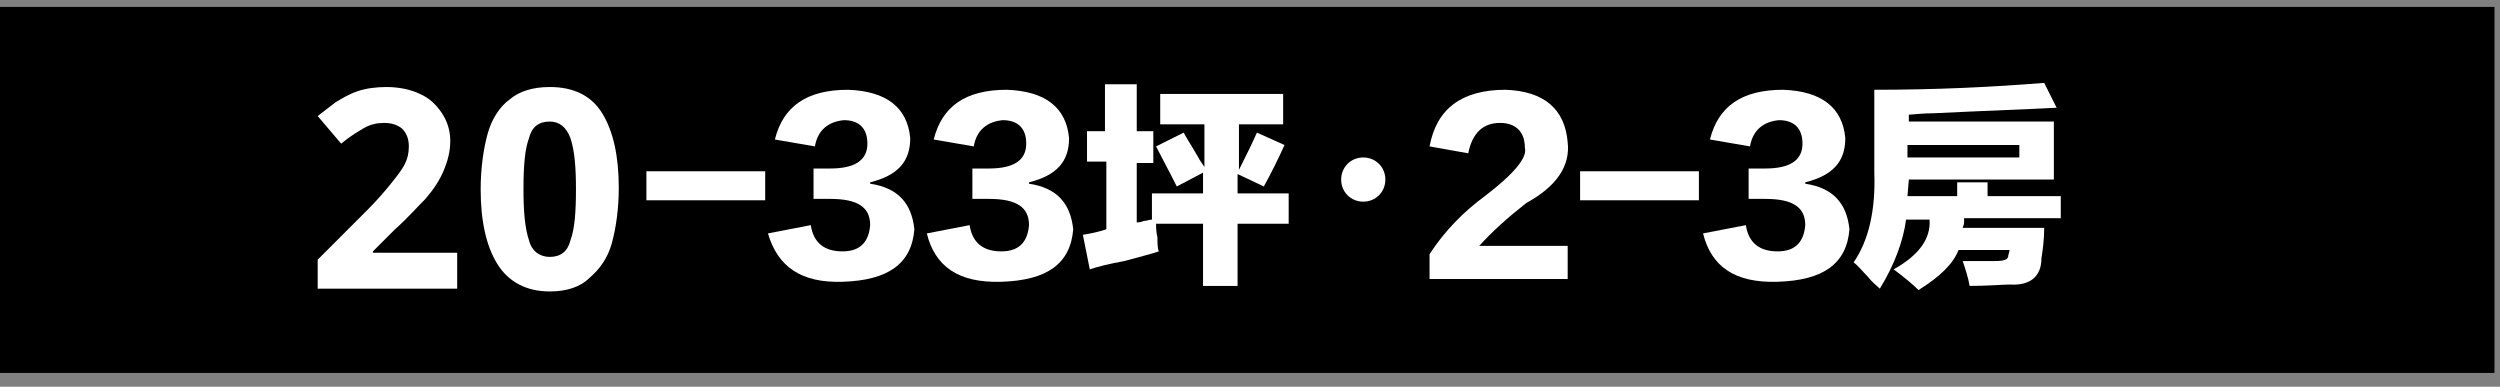
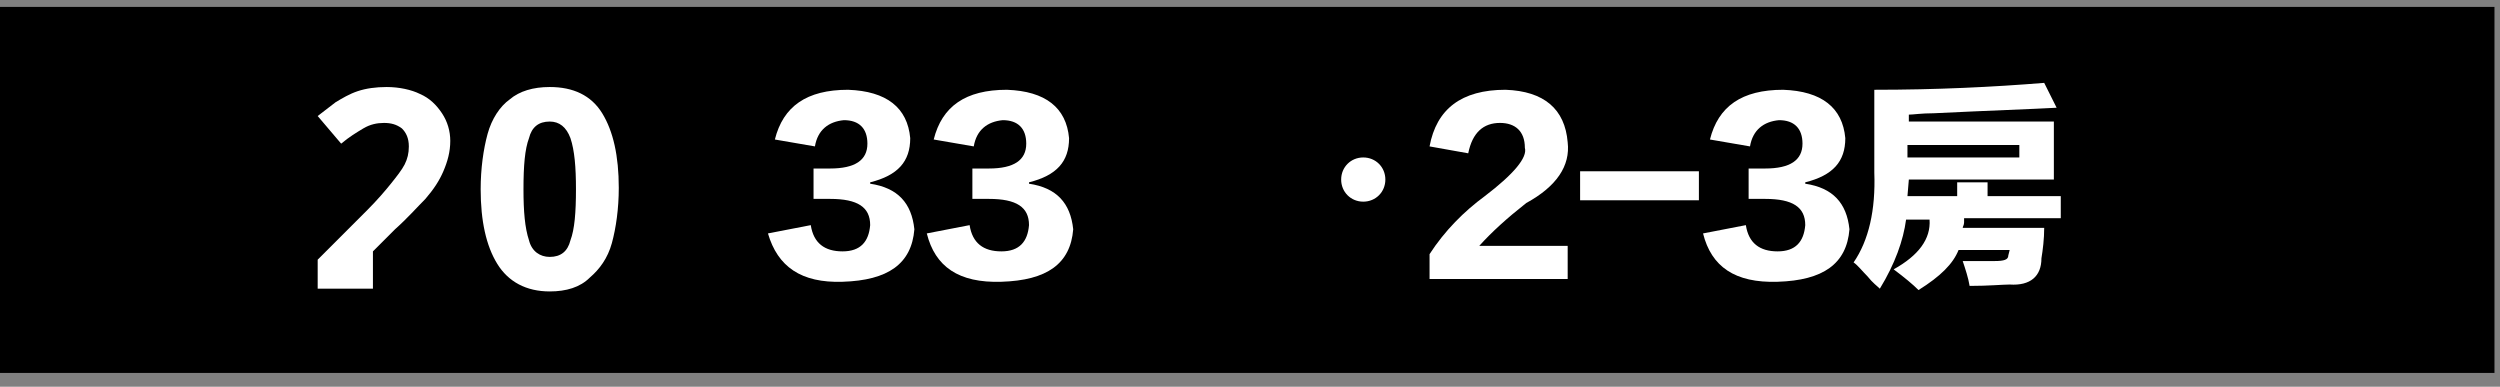
<svg xmlns="http://www.w3.org/2000/svg" version="1.1" id="圖層_1" x="0px" y="0px" viewBox="0 0 181 28" style="enable-background:new 0 0 181 28" xml:space="preserve">
  <rect x="0" y="0" width="181" height="28" fill="#808080" stroke="none" />
  <style type="text/css">.st0{fill:#FFFFFF;}</style>
  <path d="M0,0.5V27h180.6V0.5H0z" />
-   <path class="st0" d="M55.4,14.5h-8.6v-2.1h8.6V14.5z" />
  <path class="st0" d="M55.6,16.9l3.1-0.6c0.2,1.3,1,1.9,2.3,1.9c1.3,0,1.9-0.7,2-1.9c0-1.3-0.9-1.9-2.9-1.9h-1.2v-2.2h1.2  c1.8,0,2.7-0.6,2.7-1.8c0-1.1-0.6-1.7-1.7-1.7c-1.1,0.1-1.9,0.7-2.1,1.9l-2.9-0.5c0.6-2.4,2.3-3.6,5.3-3.6c2.8,0.1,4.3,1.3,4.5,3.5  c0,1.7-0.9,2.7-2.9,3.2v0.1c2,0.3,3,1.4,3.2,3.3c-0.2,2.5-1.9,3.7-5.2,3.8C58,20.5,56.3,19.3,55.6,16.9z" />
  <path class="st0" d="M67.1,16.9l3.1-0.6c0.2,1.3,1,1.9,2.3,1.9c1.3,0,1.9-0.7,2-1.9c0-1.3-0.9-1.9-2.9-1.9h-1.2v-2.2h1.2  c1.8,0,2.7-0.6,2.7-1.8c0-1.1-0.6-1.7-1.7-1.7c-1.1,0.1-1.9,0.7-2.1,1.9l-2.9-0.5c0.6-2.4,2.3-3.6,5.3-3.6c2.8,0.1,4.3,1.3,4.5,3.5  c0,1.7-0.9,2.7-2.9,3.2v0.1c2,0.3,3,1.4,3.2,3.3c-0.2,2.5-1.9,3.7-5.2,3.8C69.4,20.5,67.7,19.3,67.1,16.9z" />
-   <path class="st0" d="M91,9.6l2,0.9c-0.5,1.1-1,2.1-1.5,3l-1.9-0.9v1.4h3.7v2.2h-3.7v4.5h-2.5v-4.5h-3.4c0,0.2,0,0.6,0.1,1  c0,0.4,0,0.8,0.1,1c-0.6,0.2-1.4,0.4-2.5,0.7c-1.1,0.2-1.9,0.4-2.5,0.6L78.4,17c0.6-0.1,1.1-0.2,1.7-0.4v-4.9h-1.4V9.5H80V6.1h2.3  v3.4h1.2v2.3h-1.2v4.3c0.1,0,0.3,0,0.5-0.1c0.2,0,0.4-0.1,0.6-0.1v-1.9h3.7v-1.5l-1.9,1c-0.6-1.2-1.1-2.1-1.5-2.9l2-1  c0.2,0.4,0.6,1,1,1.7c0.2,0.4,0.4,0.6,0.5,0.8V9h-3.2V6.8h8.9V9h-3.2v3.3C90.2,11.3,90.7,10.3,91,9.6z" />
  <path class="st0" d="M100.3,13c0,0.9-0.7,1.6-1.6,1.6c-0.9,0-1.6-0.7-1.6-1.6c0-0.9,0.7-1.6,1.6-1.6C99.6,11.4,100.3,12.1,100.3,13z  " />
  <path class="st0" d="M107.1,17.8h6.4v2.4h-10v-1.8c1.1-1.7,2.5-3.1,4-4.2c2.1-1.6,3.1-2.8,2.9-3.5c0-1.2-0.7-1.8-1.8-1.8  c-1.2,0-2,0.7-2.3,2.2l-2.8-0.5c0.5-2.7,2.3-4.1,5.5-4.1c2.8,0.1,4.3,1.4,4.5,3.8c0.2,1.7-0.8,3.2-3,4.4  C109.1,15.8,108,16.8,107.1,17.8z" />
  <path class="st0" d="M123,14.5h-8.6v-2.1h8.6V14.5z" />
  <path class="st0" d="M123.3,16.9l3.1-0.6c0.2,1.3,1,1.9,2.3,1.9c1.3,0,1.9-0.7,2-1.9c0-1.3-0.9-1.9-2.9-1.9h-1.2v-2.2h1.2  c1.8,0,2.7-0.6,2.7-1.8c0-1.1-0.6-1.7-1.7-1.7c-1.1,0.1-1.9,0.7-2.1,1.9l-2.9-0.5c0.6-2.4,2.3-3.6,5.3-3.6c2.8,0.1,4.3,1.3,4.5,3.5  c0,1.7-0.9,2.7-2.9,3.2v0.1c2,0.3,3,1.4,3.2,3.3c-0.2,2.5-1.9,3.7-5.2,3.8C125.6,20.5,123.9,19.3,123.3,16.9z" />
  <path class="st0" d="M141.7,13.2h2.2v1h5.3v1.6h-7c0,0.1,0,0.2,0,0.3c0,0.2-0.1,0.3-0.1,0.4h5.9c0,0.8-0.1,1.6-0.2,2.2  c0,1.3-0.8,2-2.3,1.9c-0.5,0-1.5,0.1-2.9,0.1c-0.1-0.6-0.3-1.2-0.5-1.8c1.1,0,1.8,0,2.3,0c0.7,0,1-0.1,1-0.4l0.1-0.4h-3.7  c-0.4,1-1.3,1.9-2.9,2.9c-0.4-0.4-1-0.9-1.8-1.5c1.8-1,2.7-2.2,2.6-3.6H138c-0.2,1.5-0.8,3.2-1.9,5c-0.2-0.2-0.5-0.4-0.9-0.9  c-0.4-0.4-0.7-0.8-1-1c1.1-1.6,1.6-3.8,1.5-6.5V6.5c4.5,0,8.6-0.2,12.3-0.5l0.9,1.8c-1.8,0.1-4.8,0.2-8.9,0.4  c-0.9,0-1.5,0.1-1.8,0.1v0.5h10.5V13h-10.5l-0.1,1.2h3.6L141.7,13.2L141.7,13.2z M146.2,10.5h-8.1v0.9h8.1V10.5z" />
  <g>
-     <path class="st0" d="M23,20.9v-2.1l3.6-3.6c0.7-0.7,1.3-1.4,1.7-1.9c0.4-0.5,0.8-1,1-1.4c0.2-0.4,0.3-0.8,0.3-1.3   c0-0.6-0.2-1-0.5-1.3c-0.4-0.3-0.8-0.4-1.3-0.4c-0.5,0-1,0.1-1.5,0.4c-0.5,0.3-1,0.6-1.6,1.1l-1.7-2c0.4-0.3,0.9-0.7,1.3-1   c0.5-0.3,1-0.6,1.6-0.8c0.6-0.2,1.3-0.3,2.1-0.3c0.9,0,1.8,0.2,2.4,0.5c0.7,0.3,1.2,0.8,1.6,1.4s0.6,1.3,0.6,2   c0,0.8-0.2,1.5-0.5,2.2c-0.3,0.7-0.7,1.3-1.3,2c-0.6,0.6-1.3,1.4-2.2,2.2L27,18.2v0.1h6.1v2.6H23z" />
+     <path class="st0" d="M23,20.9v-2.1l3.6-3.6c0.7-0.7,1.3-1.4,1.7-1.9c0.4-0.5,0.8-1,1-1.4c0.2-0.4,0.3-0.8,0.3-1.3   c0-0.6-0.2-1-0.5-1.3c-0.4-0.3-0.8-0.4-1.3-0.4c-0.5,0-1,0.1-1.5,0.4c-0.5,0.3-1,0.6-1.6,1.1l-1.7-2c0.4-0.3,0.9-0.7,1.3-1   c0.5-0.3,1-0.6,1.6-0.8c0.6-0.2,1.3-0.3,2.1-0.3c0.9,0,1.8,0.2,2.4,0.5c0.7,0.3,1.2,0.8,1.6,1.4s0.6,1.3,0.6,2   c0,0.8-0.2,1.5-0.5,2.2c-0.3,0.7-0.7,1.3-1.3,2c-0.6,0.6-1.3,1.4-2.2,2.2L27,18.2v0.1v2.6H23z" />
    <path class="st0" d="M39.8,21.1c-1.7,0-3-0.7-3.8-2c-0.8-1.3-1.2-3.1-1.2-5.4c0-1.5,0.2-2.9,0.5-4s0.9-2,1.6-2.5   c0.7-0.6,1.7-0.9,2.9-0.9c1.7,0,3,0.6,3.8,1.9s1.2,3.1,1.2,5.4c0,1.5-0.2,2.9-0.5,4c-0.3,1.1-0.9,1.9-1.6,2.5   C42,20.8,41,21.1,39.8,21.1z M39.8,18.6c0.8,0,1.3-0.4,1.5-1.2c0.3-0.8,0.4-2,0.4-3.7c0-1.6-0.1-2.8-0.4-3.7   c-0.3-0.8-0.8-1.2-1.5-1.2c-0.8,0-1.3,0.4-1.5,1.2c-0.3,0.8-0.4,2-0.4,3.7c0,1.6,0.1,2.8,0.4,3.7C38.5,18.2,39.1,18.6,39.8,18.6z" />
  </g>
</svg>